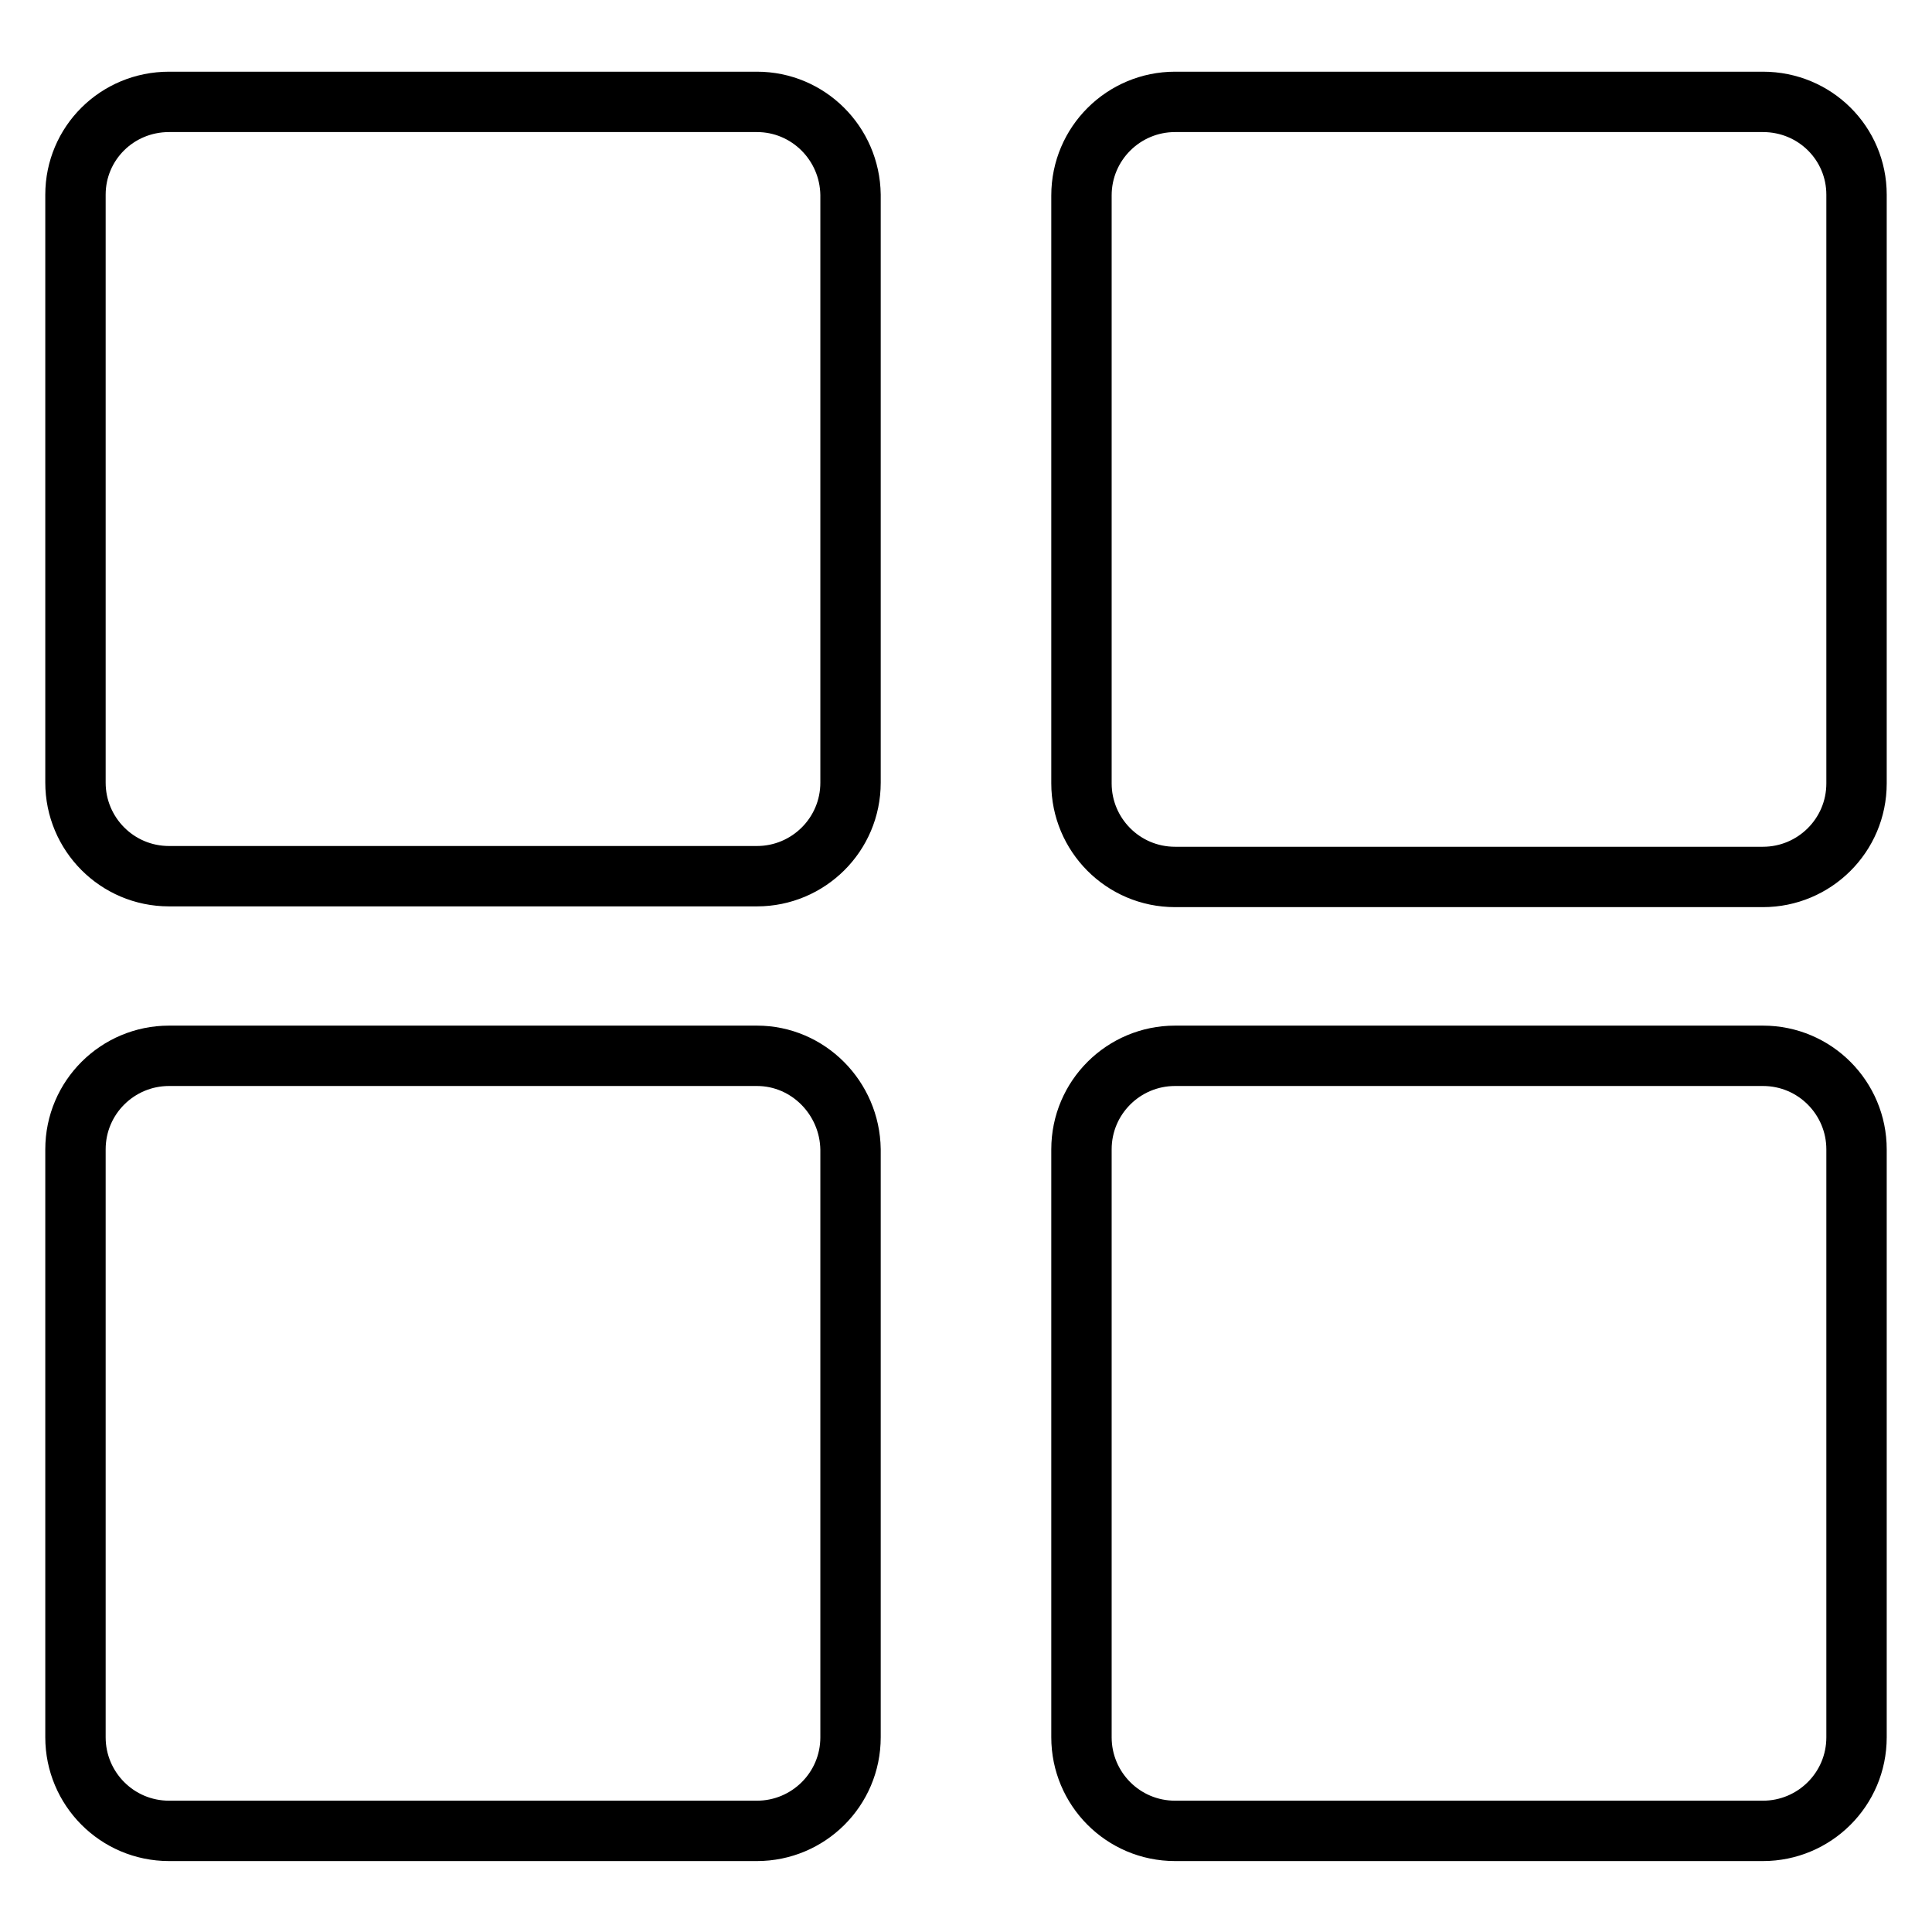
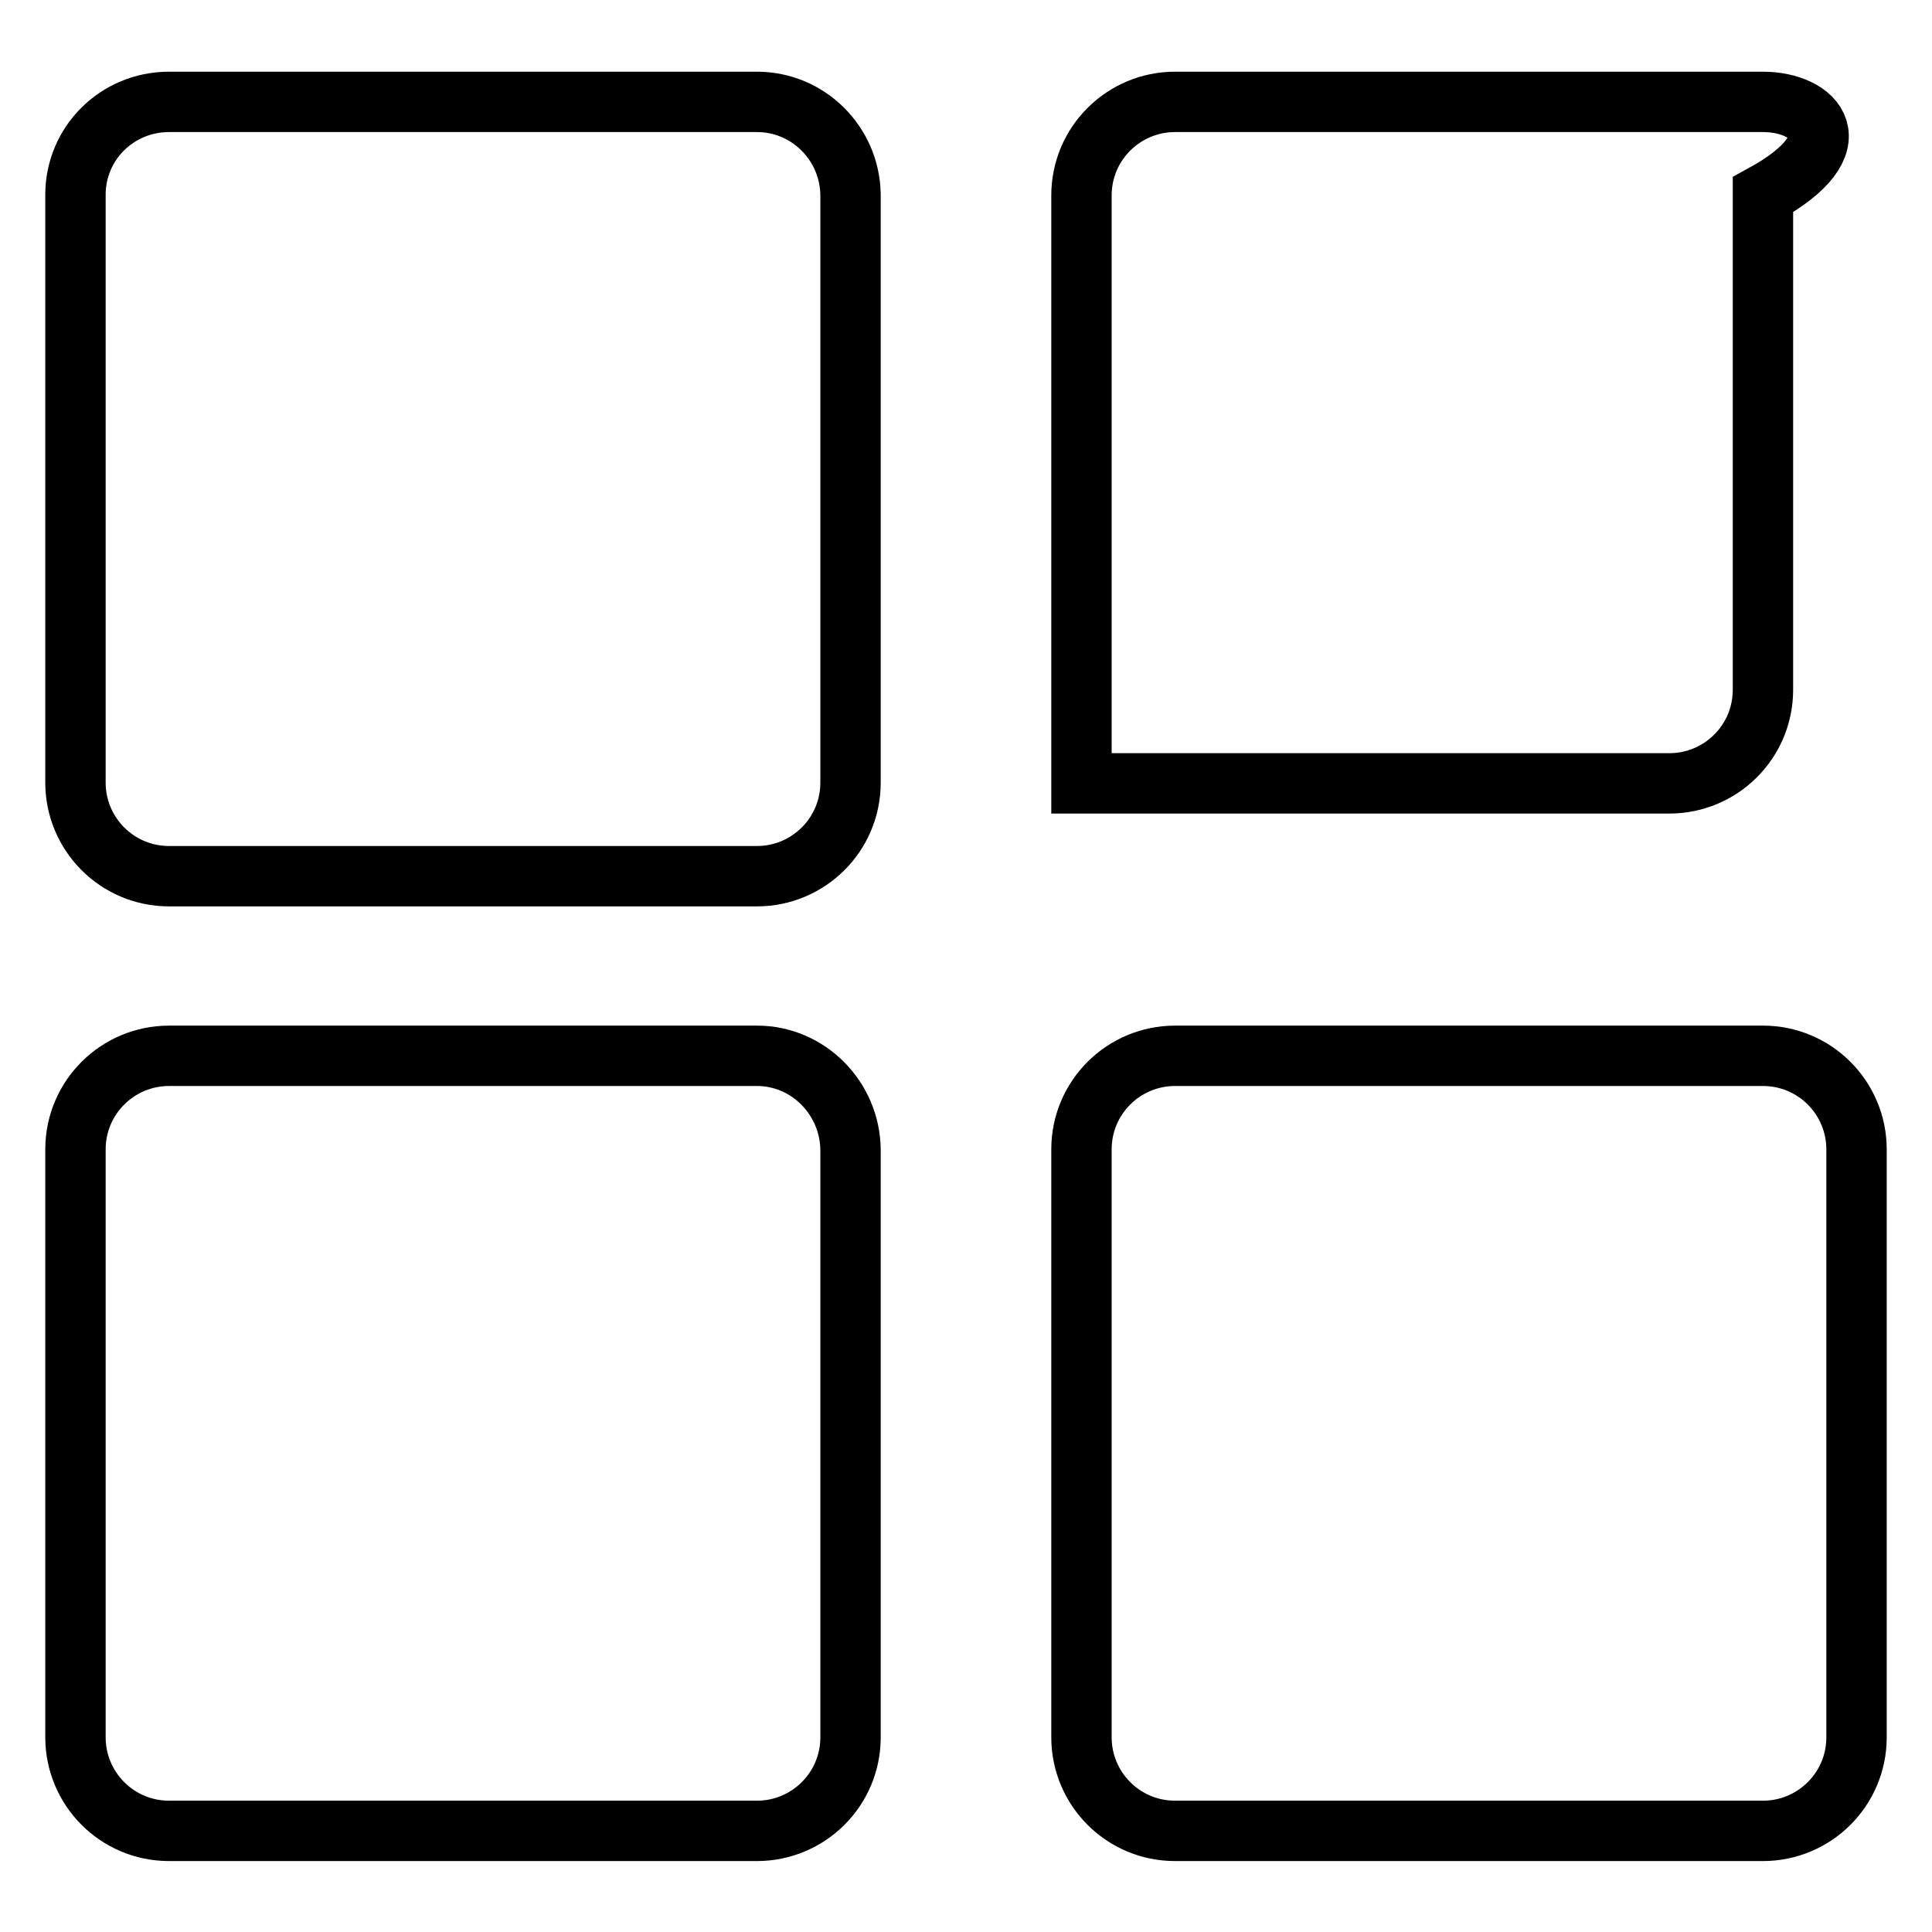
<svg xmlns="http://www.w3.org/2000/svg" version="1.1" x="0px" y="0px" viewBox="0 0 256 256" enable-background="new 0 0 256 256" xml:space="preserve">
  <g>
-     <path stroke-width="8" fill-opacity="0" stroke="#000000" d="M100.3,13.5H22.4C15.5,13.5,10,19,10,25.8l0,0v77.9c0,6.8,5.5,12.4,12.4,12.4l0,0h77.9 c6.8,0,12.4-5.5,12.4-12.4l0,0V25.8C112.6,19,107.1,13.5,100.3,13.5L100.3,13.5z M233.6,13.5h-77.9c-6.8,0-12.4,5.5-12.4,12.4l0,0 v77.9c0,6.8,5.5,12.4,12.4,12.4l0,0h77.9c6.8,0,12.4-5.5,12.4-12.4l0,0V25.8C246,19,240.5,13.5,233.6,13.5L233.6,13.5z  M100.3,139.9H22.4c-6.8,0-12.4,5.5-12.4,12.4l0,0v77.9c0,6.8,5.5,12.4,12.4,12.4l0,0h77.9c6.8,0,12.4-5.5,12.4-12.4l0,0v-77.9 C112.6,145.5,107.1,139.9,100.3,139.9L100.3,139.9z M233.6,139.9h-77.9c-6.8,0-12.4,5.5-12.4,12.4l0,0v77.9 c0,6.8,5.5,12.4,12.4,12.4l0,0h77.9c6.8,0,12.4-5.5,12.4-12.4l0,0v-77.9C246,145.5,240.5,139.9,233.6,139.9L233.6,139.9z" />
+     <path stroke-width="8" fill-opacity="0" stroke="#000000" d="M100.3,13.5H22.4C15.5,13.5,10,19,10,25.8l0,0v77.9c0,6.8,5.5,12.4,12.4,12.4l0,0h77.9 c6.8,0,12.4-5.5,12.4-12.4l0,0V25.8C112.6,19,107.1,13.5,100.3,13.5L100.3,13.5z M233.6,13.5h-77.9c-6.8,0-12.4,5.5-12.4,12.4l0,0 v77.9l0,0h77.9c6.8,0,12.4-5.5,12.4-12.4l0,0V25.8C246,19,240.5,13.5,233.6,13.5L233.6,13.5z  M100.3,139.9H22.4c-6.8,0-12.4,5.5-12.4,12.4l0,0v77.9c0,6.8,5.5,12.4,12.4,12.4l0,0h77.9c6.8,0,12.4-5.5,12.4-12.4l0,0v-77.9 C112.6,145.5,107.1,139.9,100.3,139.9L100.3,139.9z M233.6,139.9h-77.9c-6.8,0-12.4,5.5-12.4,12.4l0,0v77.9 c0,6.8,5.5,12.4,12.4,12.4l0,0h77.9c6.8,0,12.4-5.5,12.4-12.4l0,0v-77.9C246,145.5,240.5,139.9,233.6,139.9L233.6,139.9z" />
  </g>
</svg>